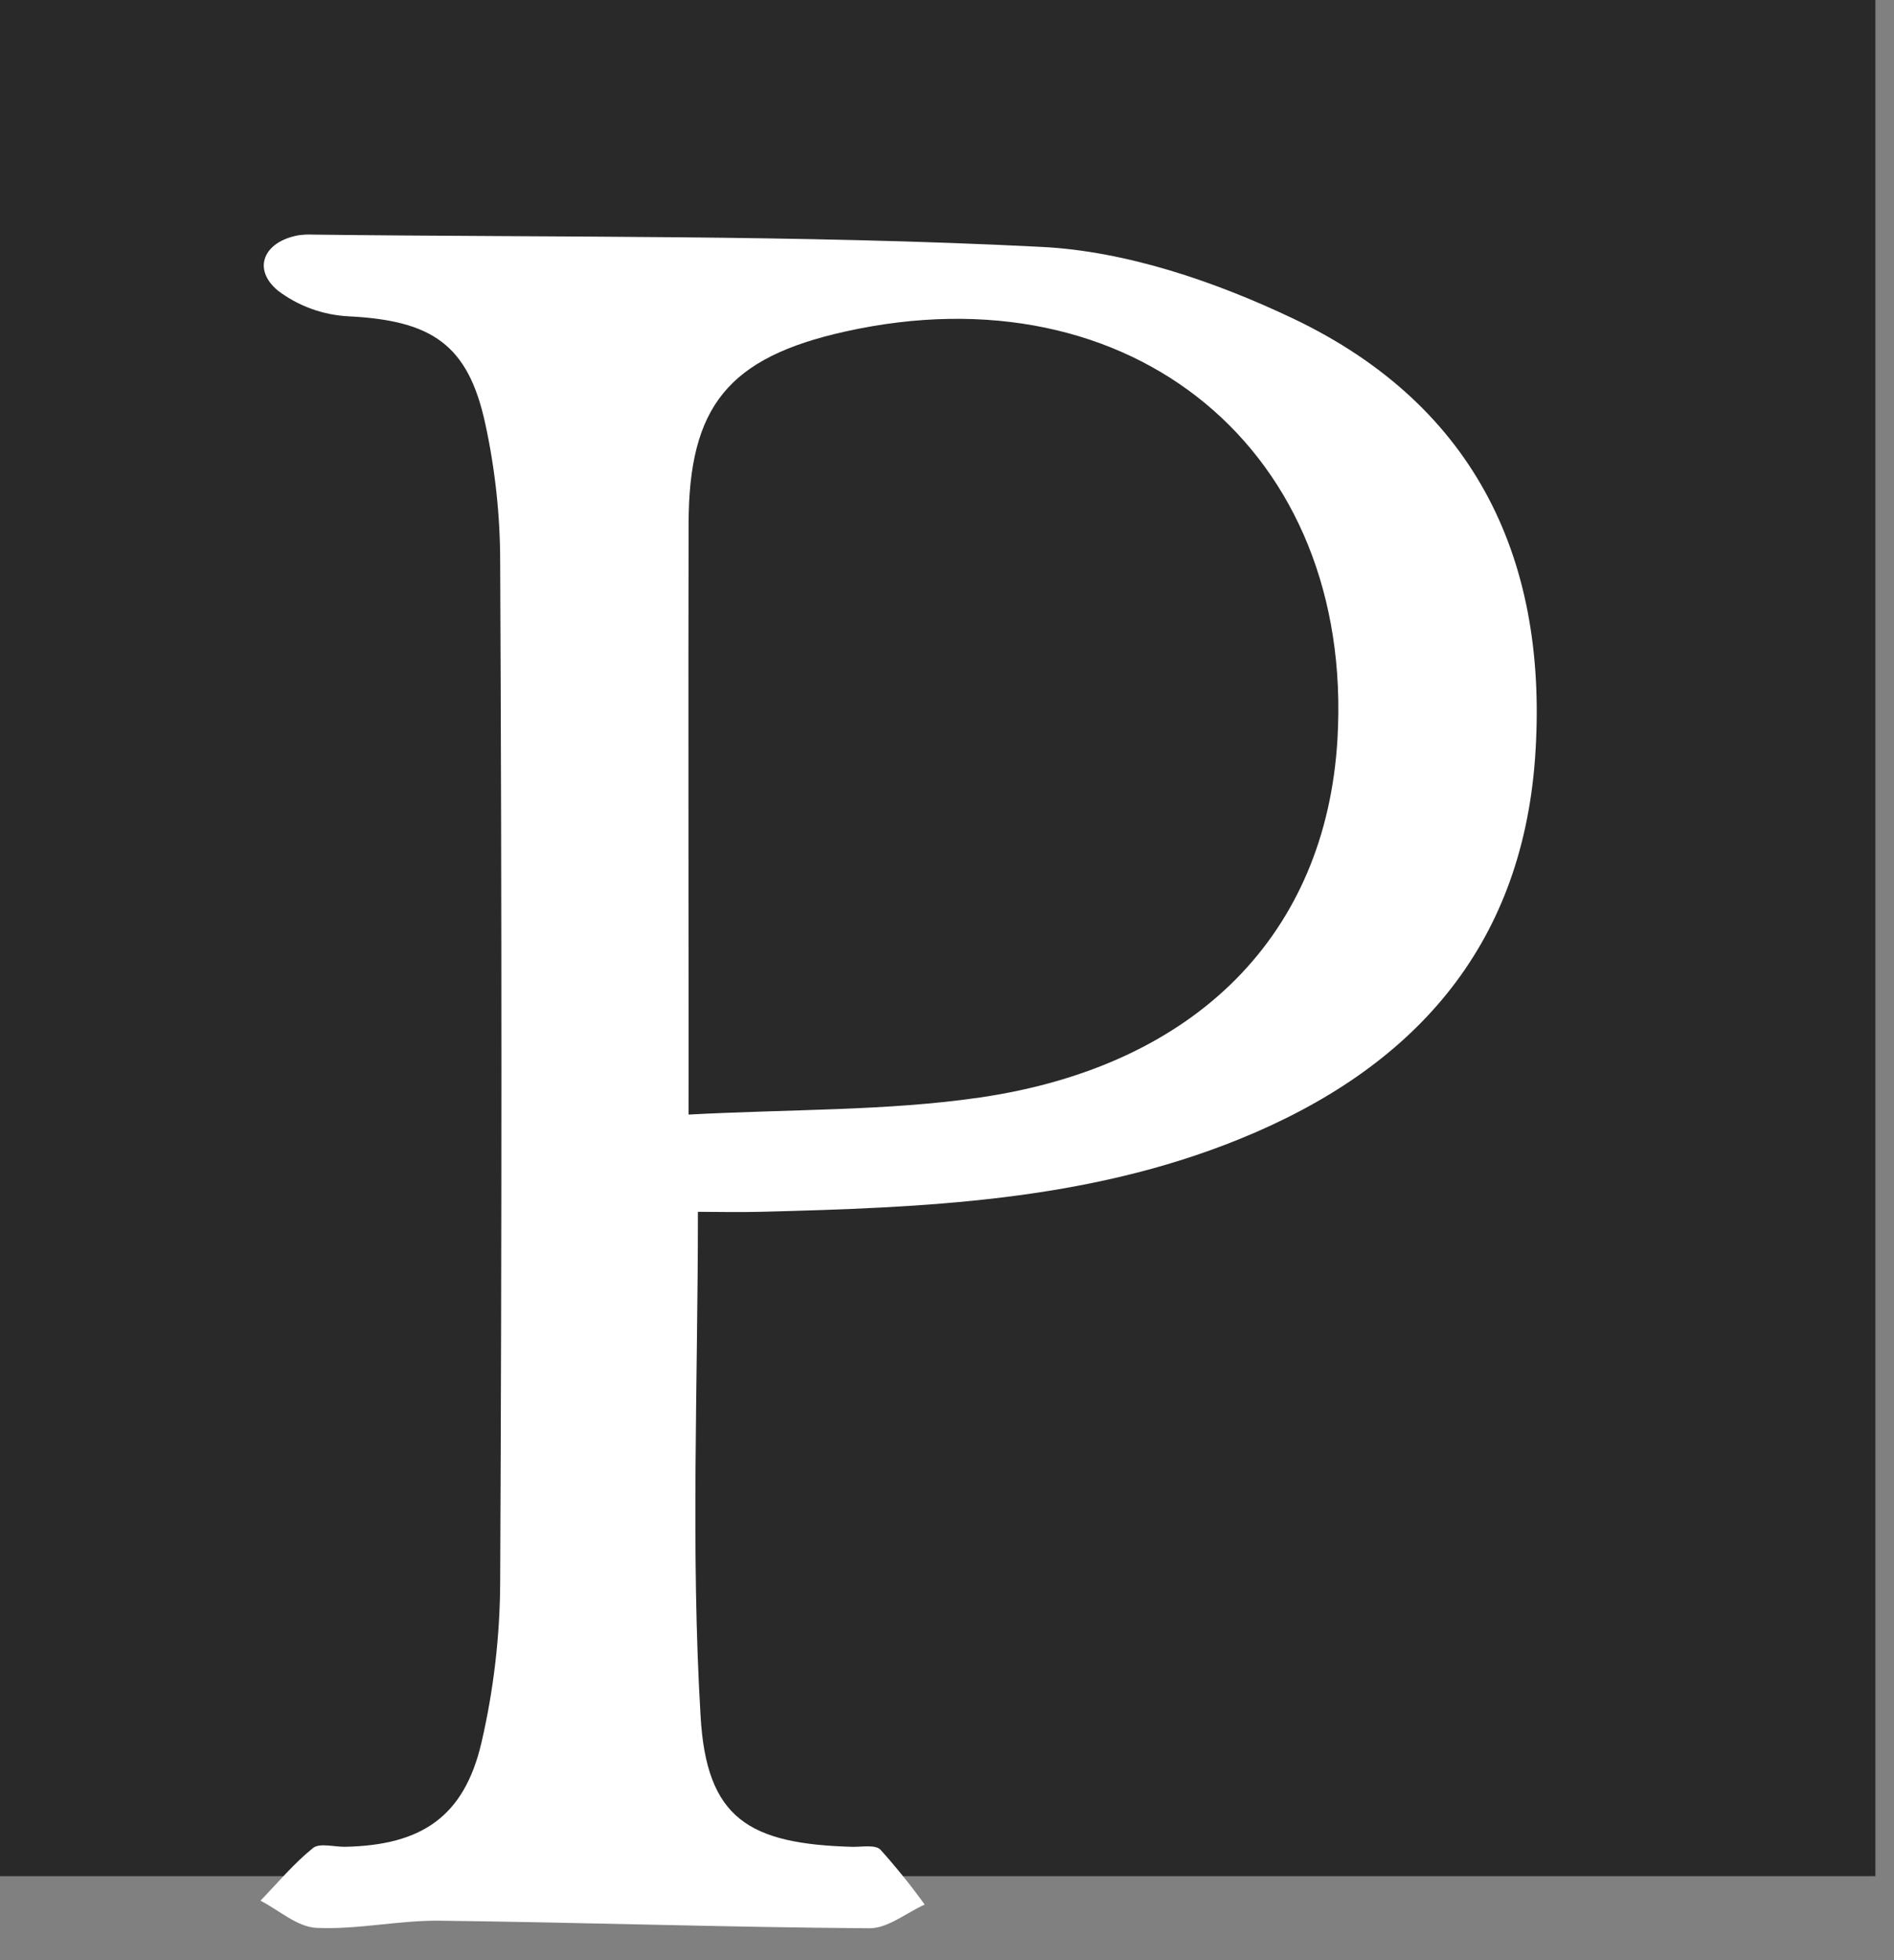
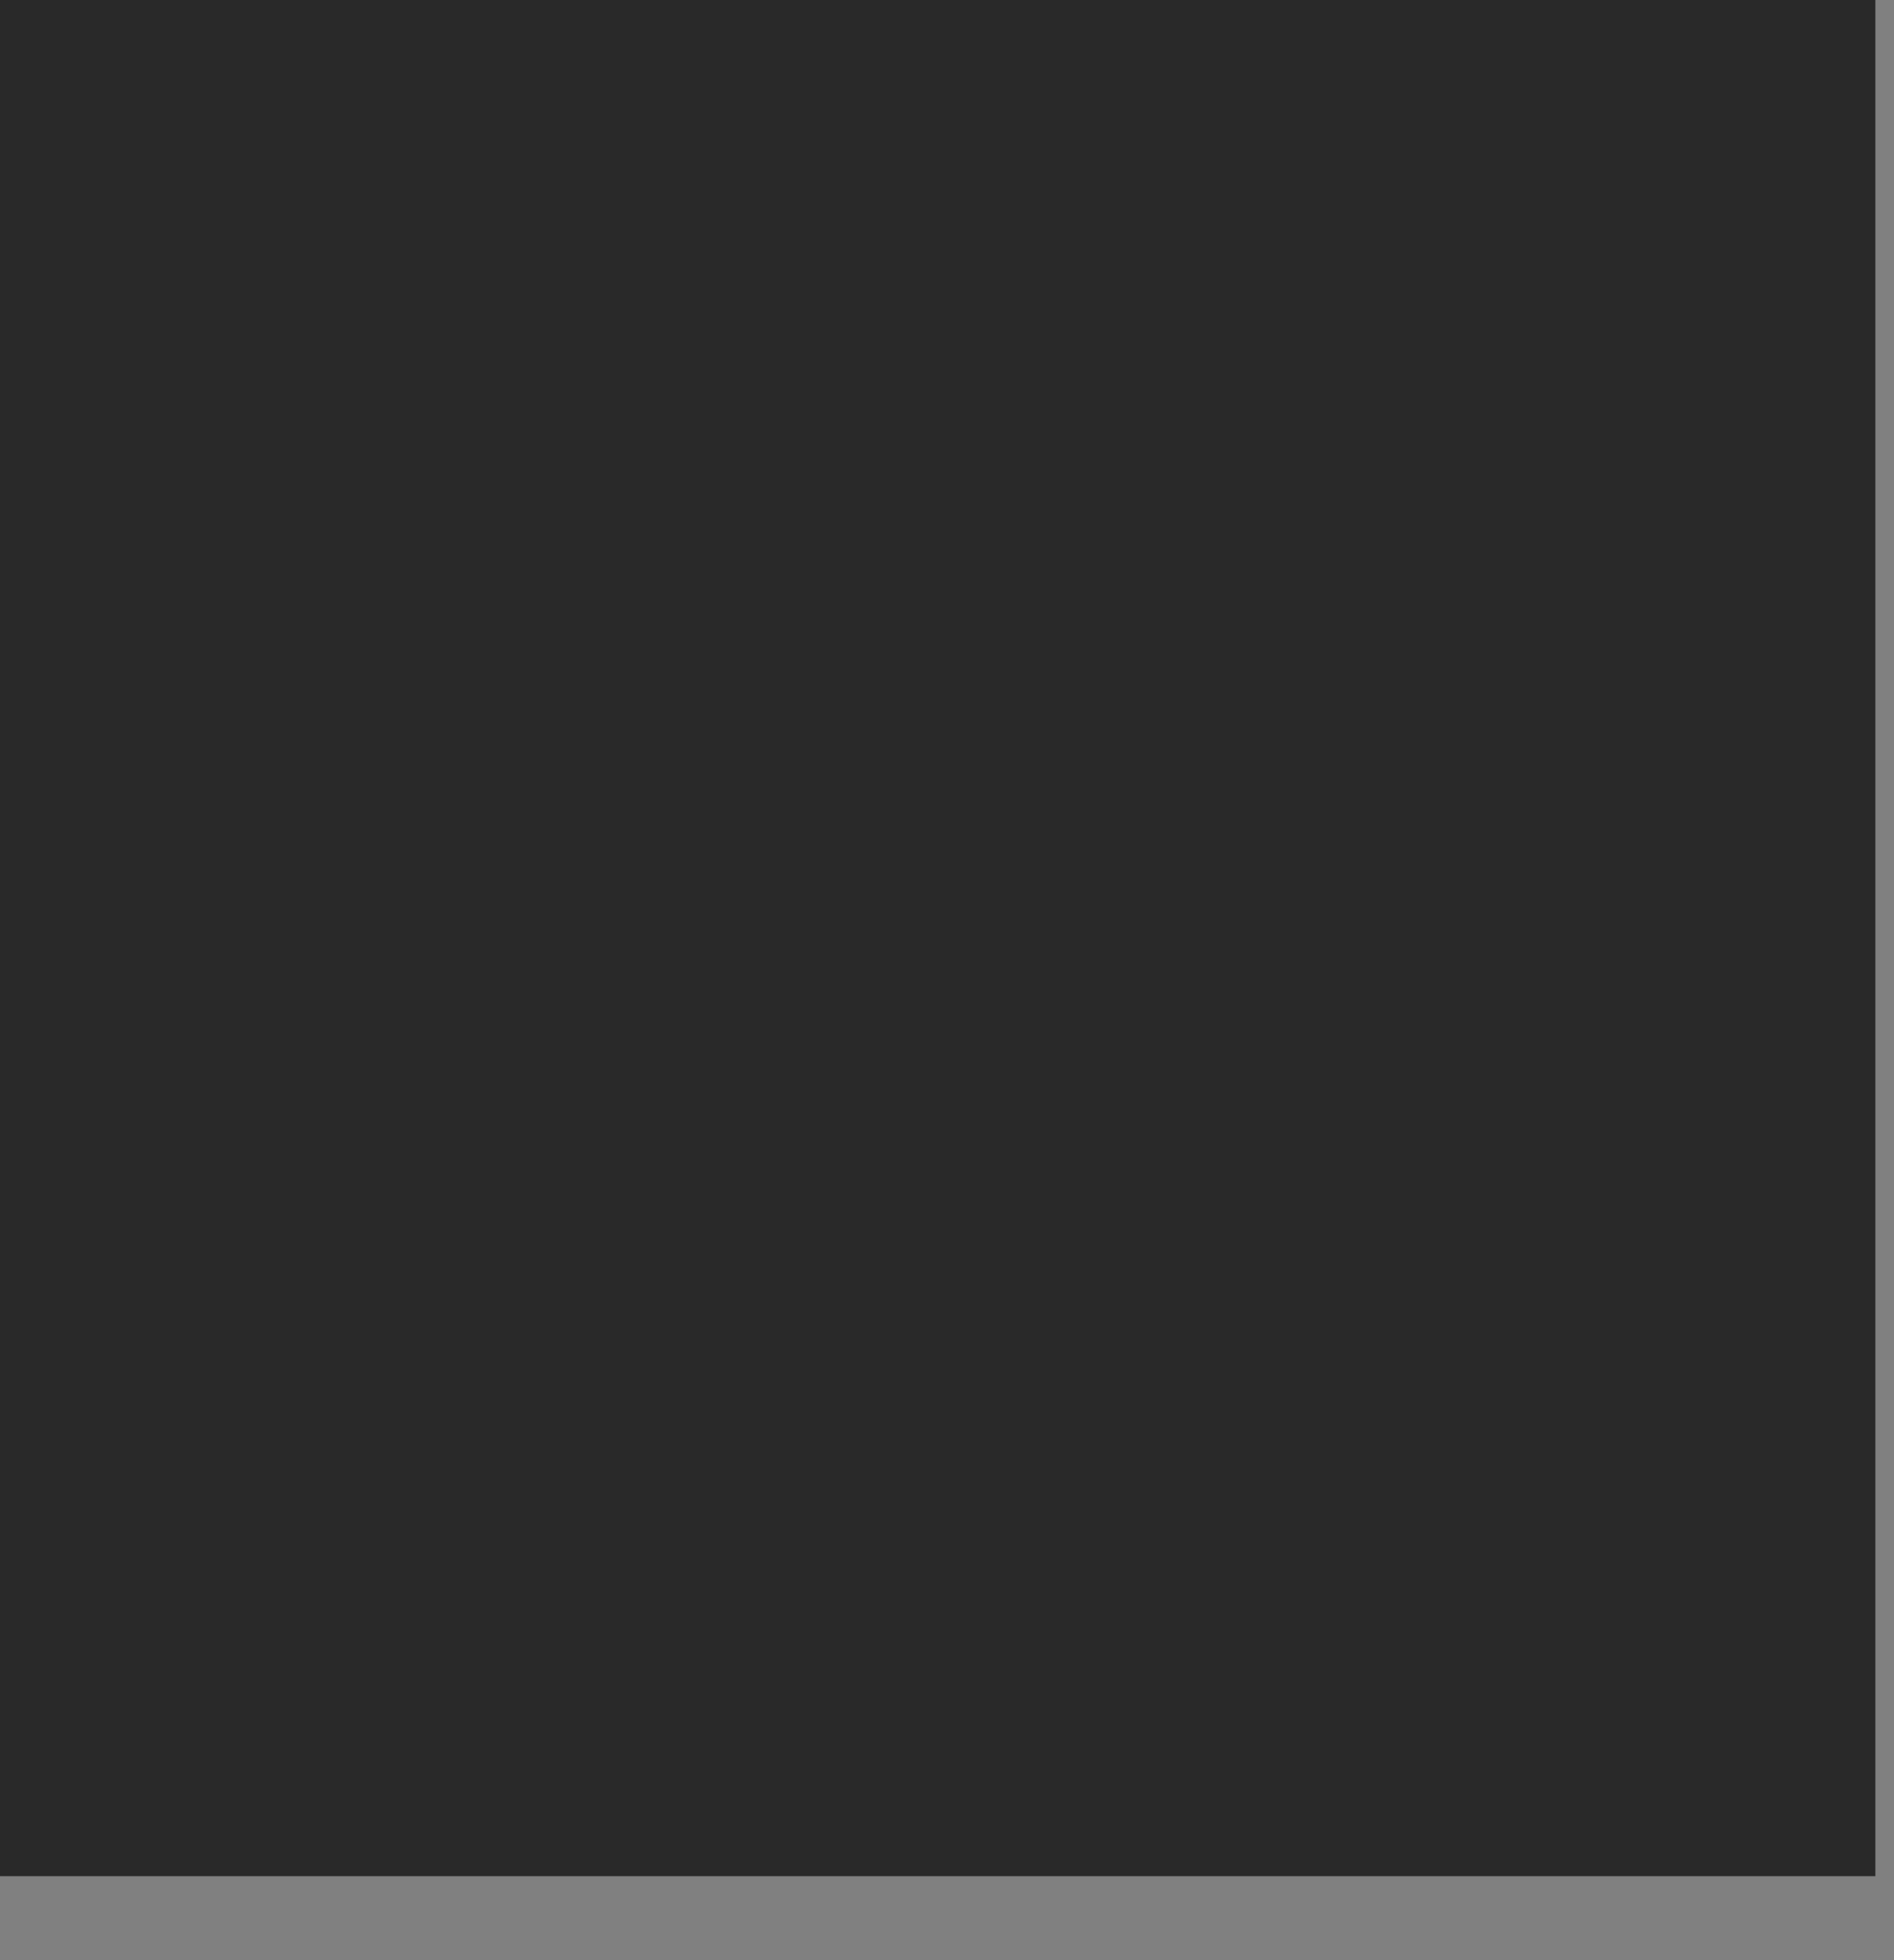
<svg xmlns="http://www.w3.org/2000/svg" width="58" height="60" viewBox="0 0 58 60" fill="none">
  <rect x="0" y="0" width="58" height="60" fill="#808080" stroke="none" />
  <rect width="57.429" height="57.429" fill="#292929" />
-   <path d="M21.372 37.095C21.372 42.373 21.152 47.459 21.453 52.517C21.631 55.668 22.927 56.446 26.121 56.532C26.408 56.532 26.811 56.464 26.96 56.616C27.442 57.152 27.895 57.714 28.317 58.298C27.753 58.553 27.185 59.028 26.623 59.024C22.234 58.993 17.845 58.845 13.456 58.792C12.205 58.779 10.947 59.069 9.697 59.012C9.104 58.987 8.548 58.471 7.976 58.18C8.504 57.635 8.995 57.042 9.584 56.569C9.782 56.404 10.239 56.536 10.573 56.53C12.912 56.481 14.211 55.608 14.741 53.353C15.117 51.734 15.311 50.079 15.317 48.418C15.367 38.01 15.367 27.602 15.317 17.195C15.316 15.771 15.162 14.351 14.858 12.959C14.332 10.539 13.218 9.811 10.68 9.683C9.89 9.644 9.13 9.368 8.504 8.891C7.713 8.226 8.079 7.393 9.143 7.201C9.287 7.181 9.433 7.174 9.578 7.181C17.014 7.273 24.462 7.181 31.885 7.557C34.494 7.687 37.206 8.615 39.6 9.751C45.241 12.439 47.443 17.227 47.006 23.232C46.578 29.019 43.265 32.715 37.954 34.868C33.252 36.778 28.279 36.965 23.298 37.093C22.63 37.111 21.961 37.093 21.372 37.093V37.095ZM21.085 34.117C24.25 33.948 27.166 34.008 30.01 33.594C36.668 32.621 40.609 28.558 40.957 22.625C41.475 13.815 34.672 8.187 25.876 10.15C22.315 10.944 21.095 12.43 21.087 16.017C21.075 21.479 21.087 26.941 21.087 32.405L21.085 34.117Z" fill="white" />
</svg>